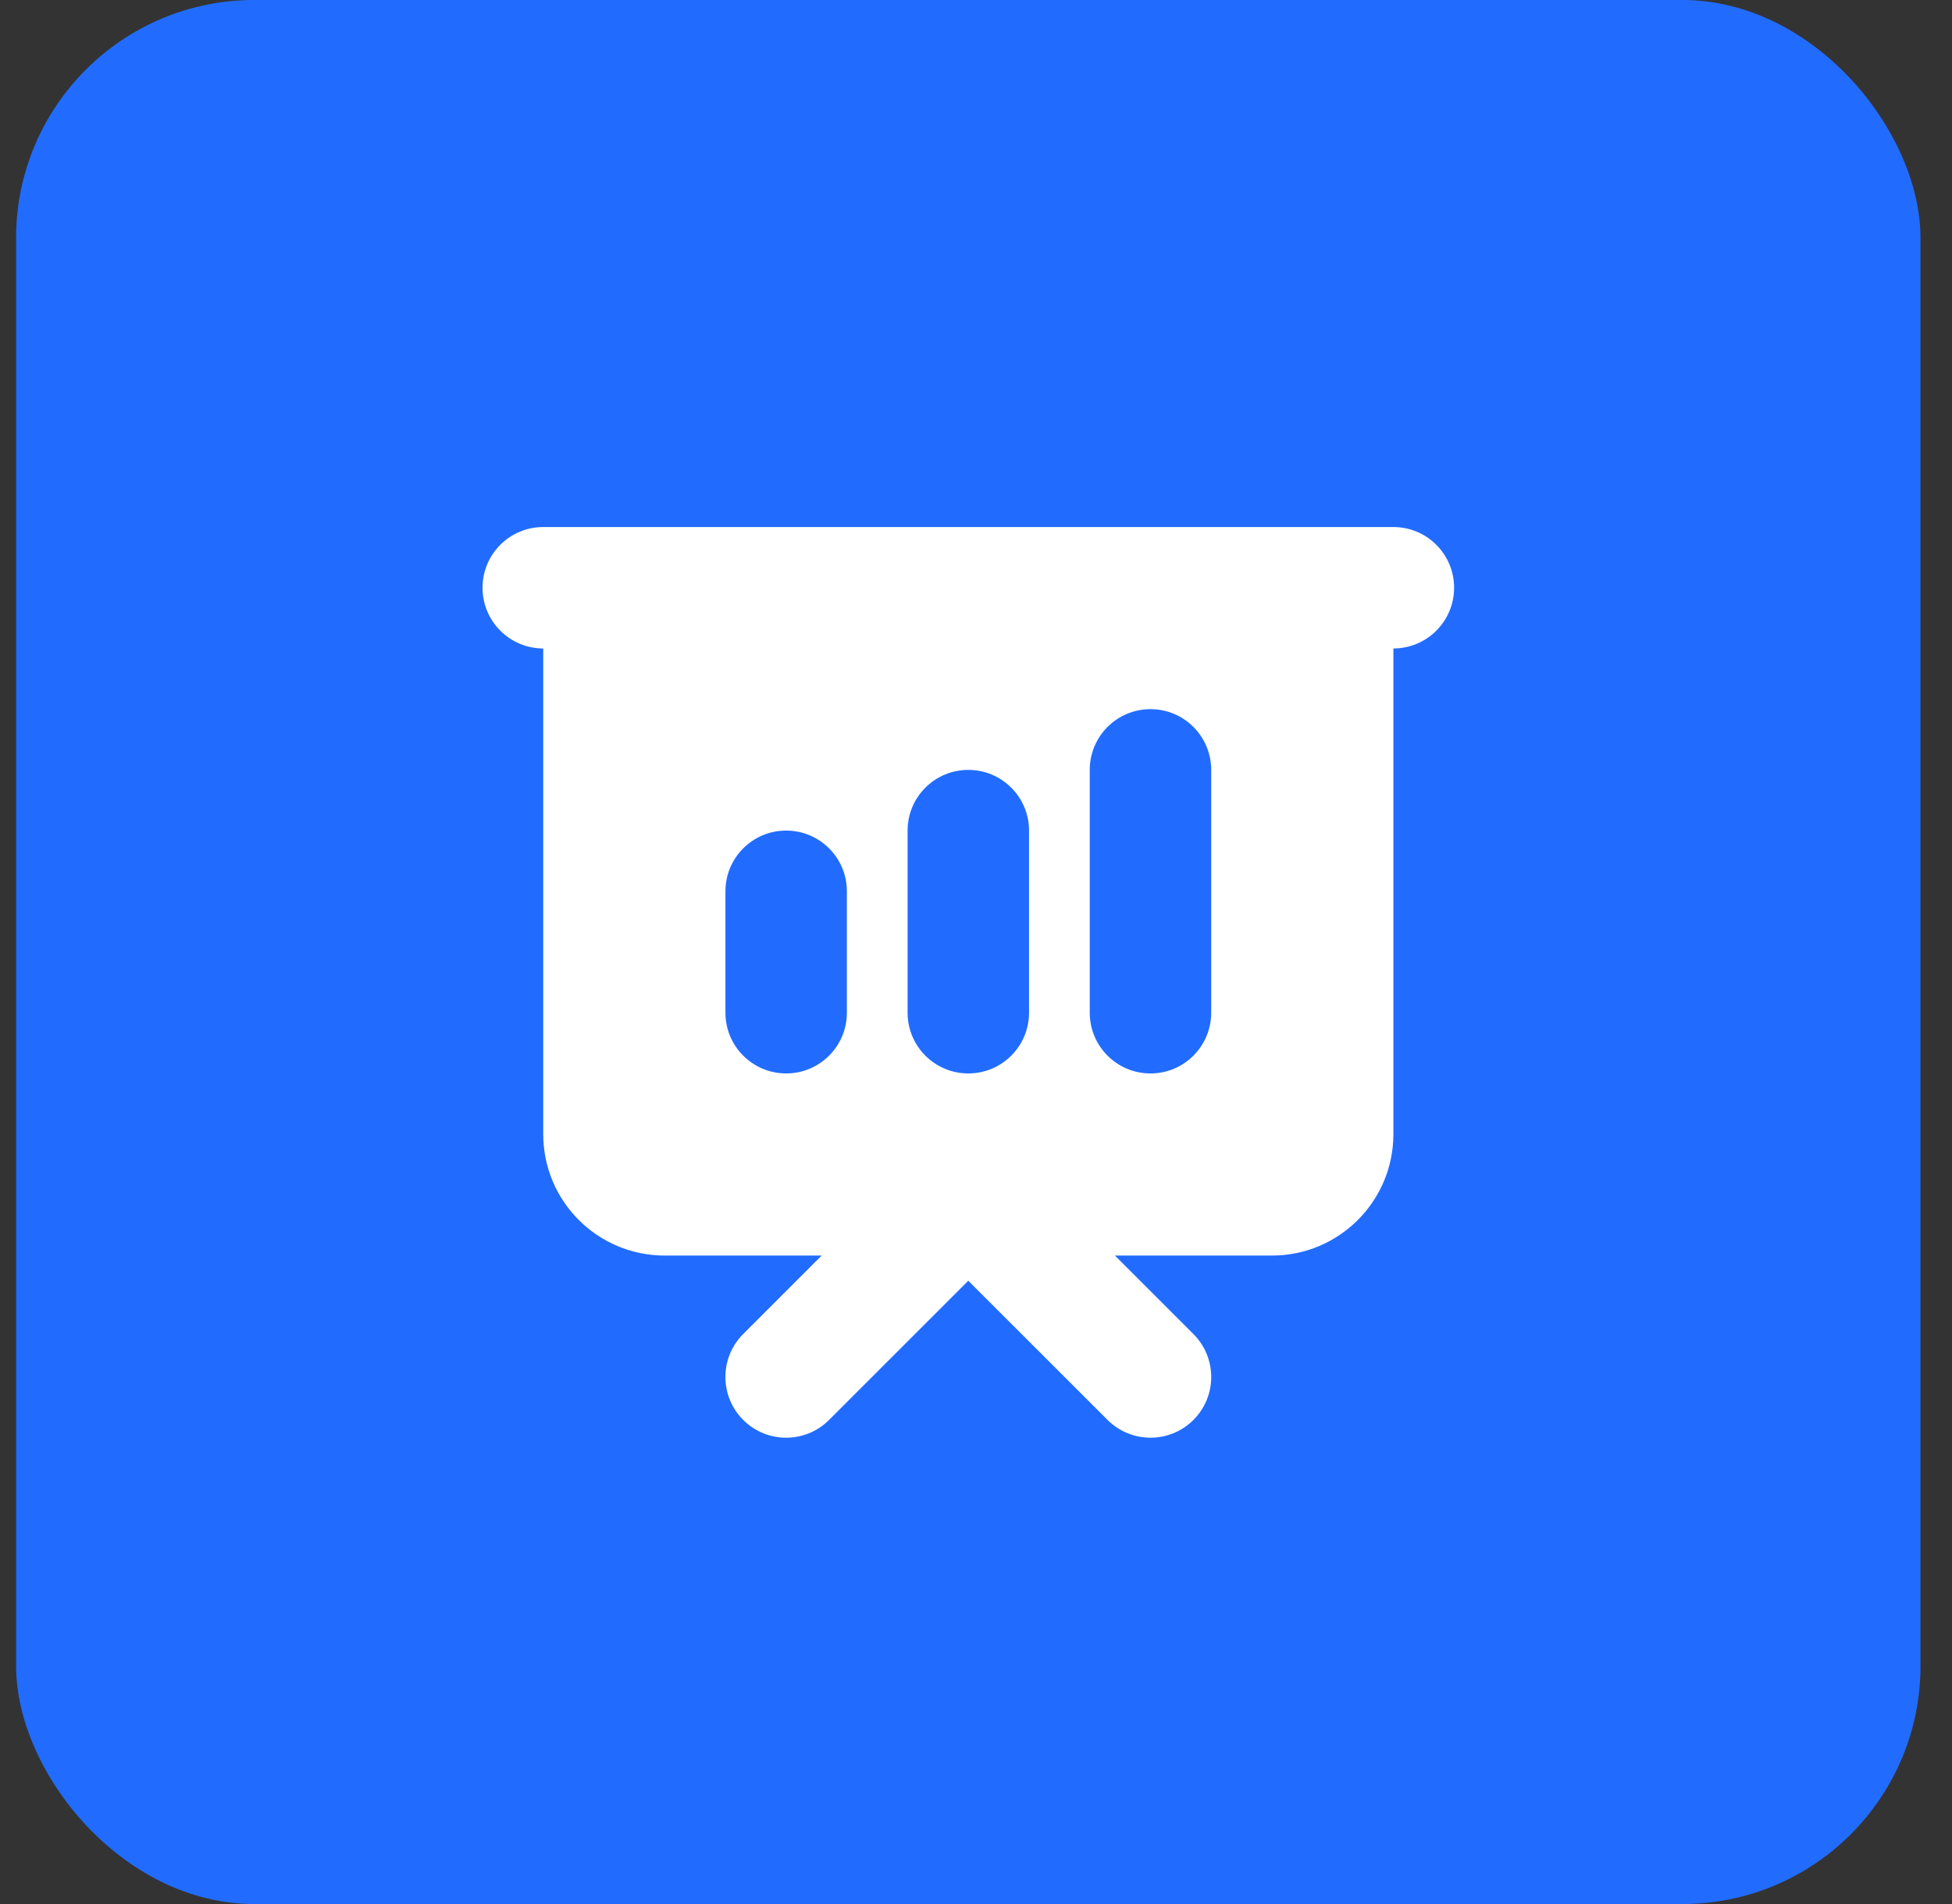
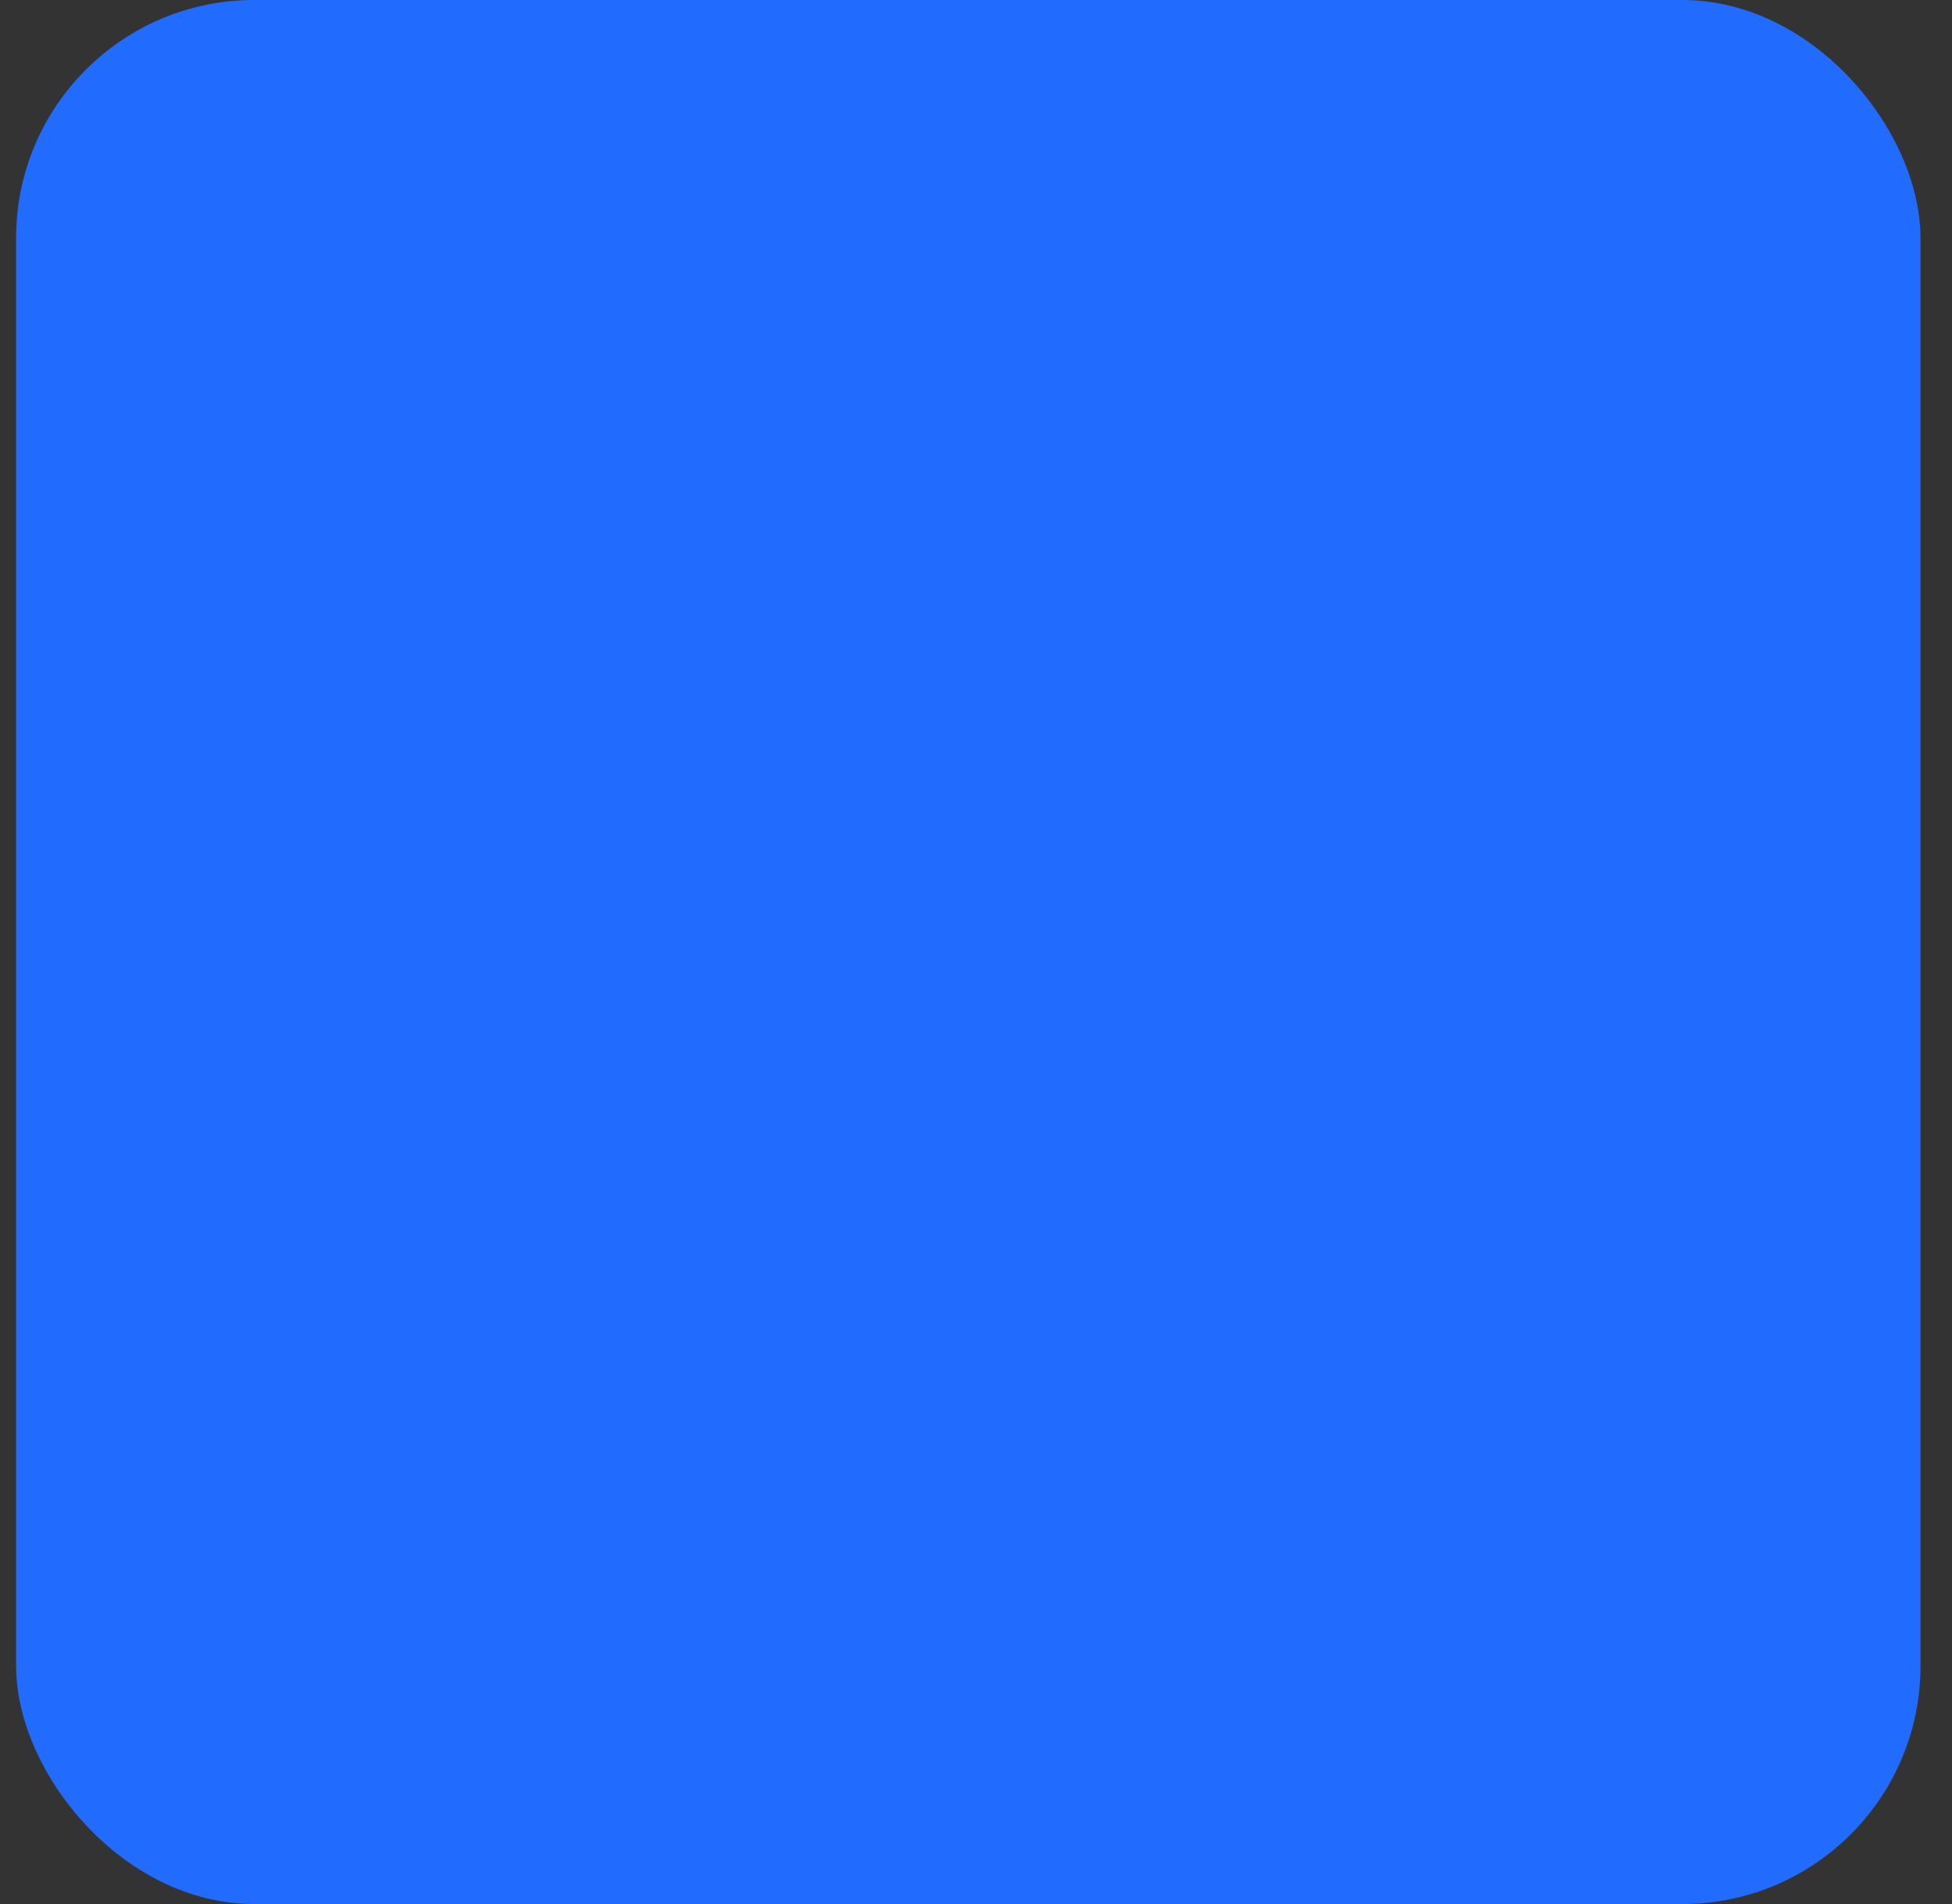
<svg xmlns="http://www.w3.org/2000/svg" width="41" height="40" viewBox="0 0 41 40" fill="none">
  <rect x="0" y="0" width="41" height="40" fill="#333333" stroke="none" />
  <rect x="0.338" width="40" height="40" rx="5" fill="#216CFF" />
-   <path fill-rule="evenodd" clip-rule="evenodd" d="M11.41 11.072C10.706 11.072 10.135 11.643 10.135 12.347C10.135 13.052 10.706 13.623 11.41 13.623V23.826C11.41 25.235 12.552 26.377 13.961 26.377H17.259L15.61 28.026C15.112 28.524 15.112 29.332 15.61 29.83C16.108 30.328 16.916 30.328 17.414 29.83L20.338 26.906L23.263 29.83C23.761 30.328 24.569 30.328 25.067 29.83C25.565 29.332 25.565 28.524 25.067 28.026L23.418 26.377H26.716C28.125 26.377 29.267 25.235 29.267 23.826V13.623C29.971 13.623 30.542 13.052 30.542 12.347C30.542 11.643 29.971 11.072 29.267 11.072H11.41ZM25.44 16.174C25.44 15.469 24.869 14.898 24.165 14.898C23.46 14.898 22.889 15.469 22.889 16.174V21.275C22.889 21.98 23.46 22.551 24.165 22.551C24.869 22.551 25.44 21.98 25.44 21.275V16.174ZM21.614 17.449C21.614 16.745 21.043 16.174 20.338 16.174C19.634 16.174 19.063 16.745 19.063 17.449V21.275C19.063 21.98 19.634 22.551 20.338 22.551C21.043 22.551 21.614 21.98 21.614 21.275V17.449ZM17.788 18.724C17.788 18.02 17.216 17.449 16.512 17.449C15.808 17.449 15.237 18.02 15.237 18.724V21.275C15.237 21.98 15.808 22.551 16.512 22.551C17.216 22.551 17.788 21.98 17.788 21.275V18.724Z" fill="white" />
</svg>